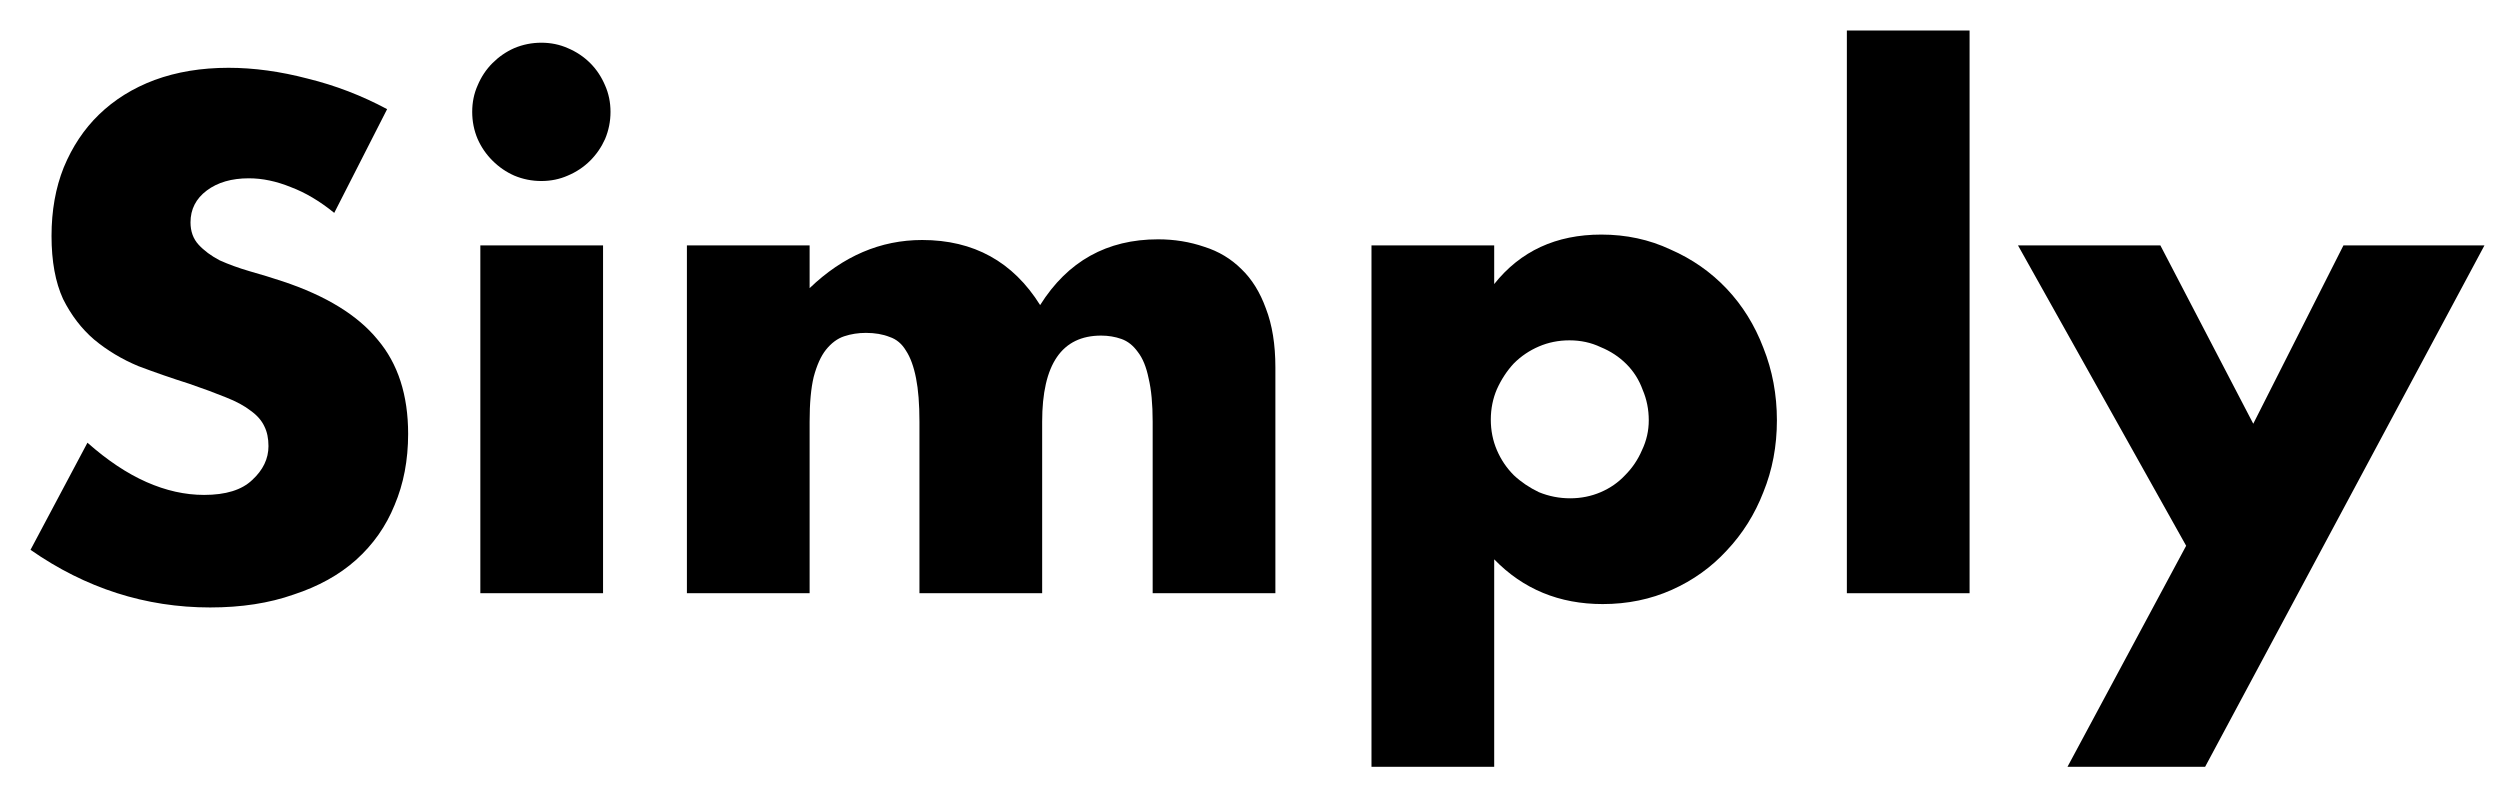
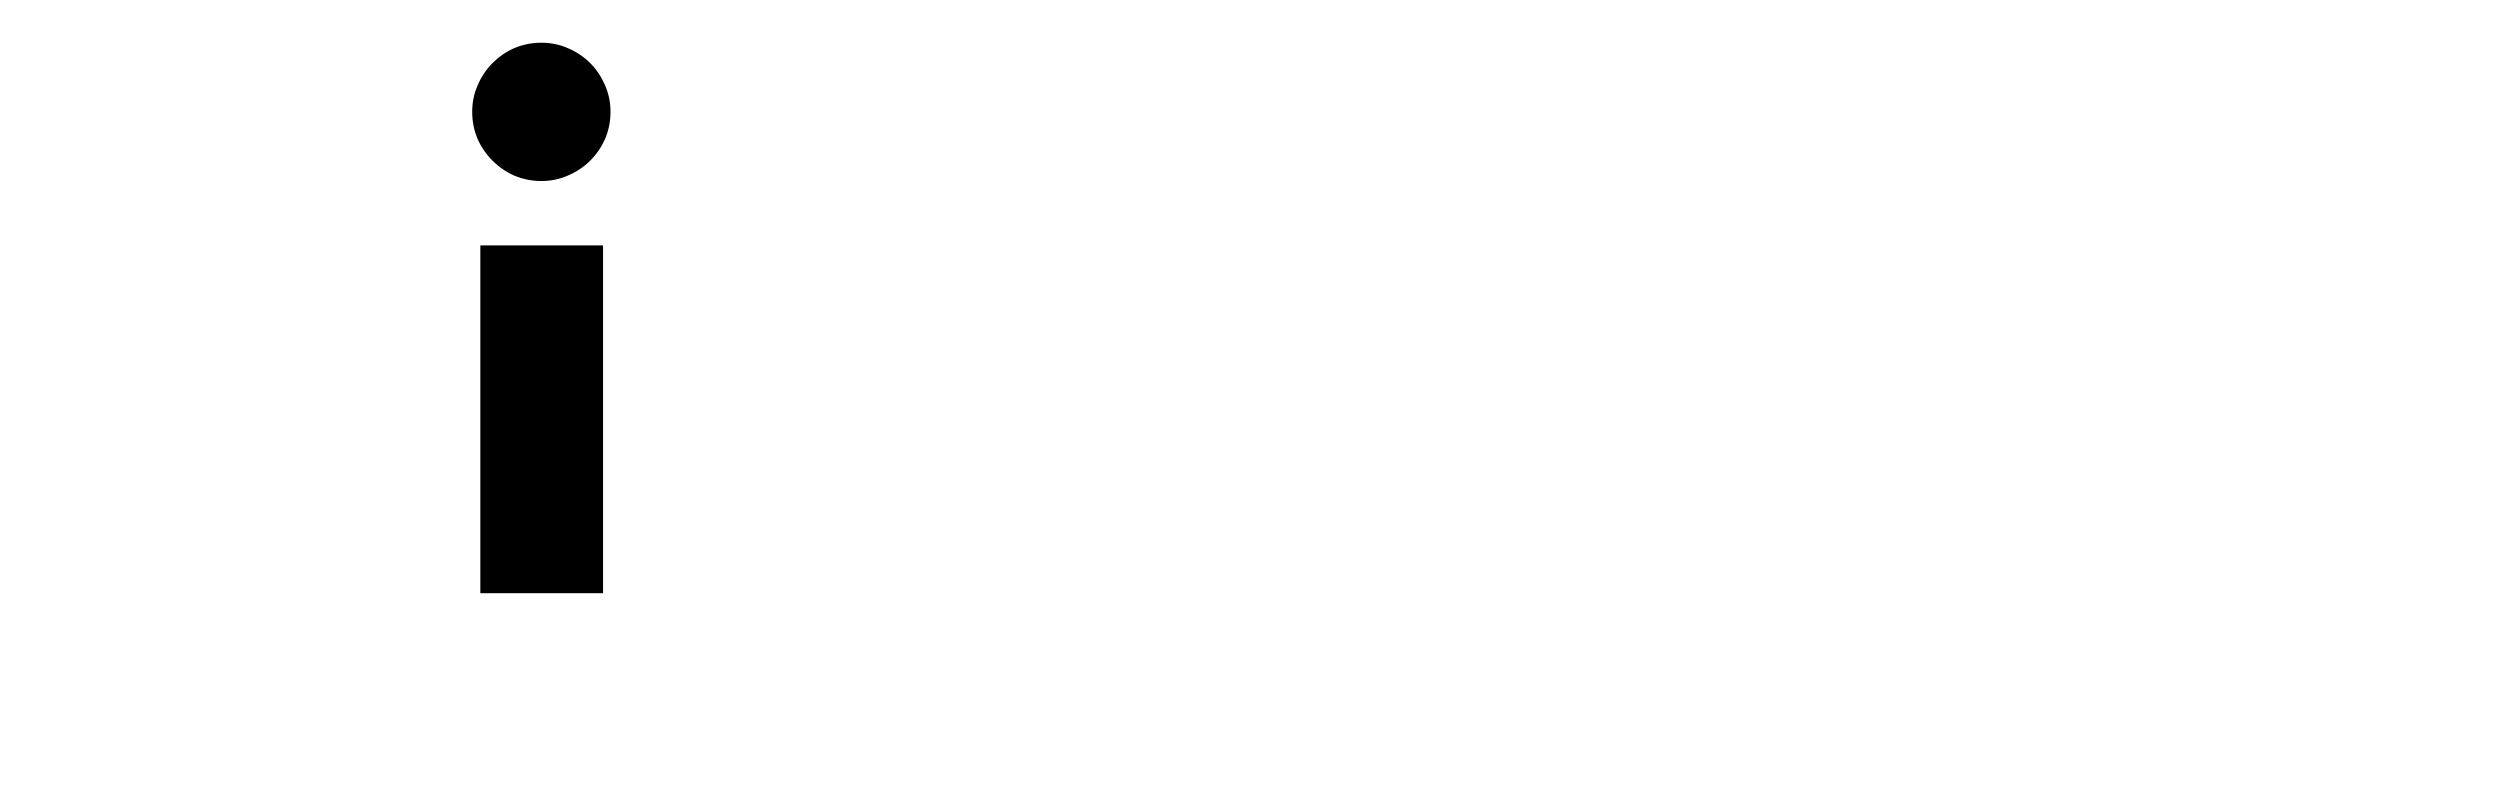
<svg xmlns="http://www.w3.org/2000/svg" width="59" height="19" viewBox="0 0 59 19" fill="none">
-   <path d="M7.888 5.024C7.547 4.747 7.205 4.544 6.864 4.416C6.523 4.277 6.192 4.208 5.872 4.208C5.467 4.208 5.136 4.304 4.88 4.496C4.624 4.688 4.496 4.939 4.496 5.248C4.496 5.461 4.56 5.637 4.688 5.776C4.816 5.915 4.981 6.037 5.184 6.144C5.397 6.24 5.632 6.325 5.888 6.4C6.155 6.475 6.416 6.555 6.672 6.64C7.696 6.981 8.443 7.44 8.912 8.016C9.392 8.581 9.632 9.323 9.632 10.24C9.632 10.859 9.525 11.419 9.312 11.92C9.109 12.421 8.805 12.853 8.4 13.216C8.005 13.568 7.515 13.84 6.928 14.032C6.352 14.235 5.696 14.336 4.96 14.336C3.435 14.336 2.021 13.883 0.72 12.976L2.064 10.448C2.533 10.864 2.997 11.173 3.456 11.376C3.915 11.579 4.368 11.68 4.816 11.68C5.328 11.68 5.707 11.563 5.952 11.328C6.208 11.093 6.336 10.827 6.336 10.528C6.336 10.347 6.304 10.192 6.24 10.064C6.176 9.925 6.069 9.803 5.92 9.696C5.771 9.579 5.573 9.472 5.328 9.376C5.093 9.28 4.805 9.173 4.464 9.056C4.059 8.928 3.659 8.789 3.264 8.64C2.88 8.48 2.533 8.272 2.224 8.016C1.925 7.76 1.68 7.44 1.488 7.056C1.307 6.661 1.216 6.165 1.216 5.568C1.216 4.971 1.312 4.432 1.504 3.952C1.707 3.461 1.984 3.045 2.336 2.704C2.699 2.352 3.136 2.08 3.648 1.888C4.171 1.696 4.752 1.6 5.392 1.6C5.989 1.6 6.613 1.685 7.264 1.856C7.915 2.016 8.539 2.256 9.136 2.576L7.888 5.024Z" fill="black" />
  <path d="M14.232 5.792V14H11.336V5.792H14.232ZM11.144 2.64C11.144 2.416 11.186 2.208 11.272 2.016C11.357 1.813 11.474 1.637 11.624 1.488C11.773 1.339 11.944 1.221 12.136 1.136C12.338 1.051 12.552 1.008 12.776 1.008C13 1.008 13.208 1.051 13.4 1.136C13.602 1.221 13.778 1.339 13.928 1.488C14.077 1.637 14.194 1.813 14.28 2.016C14.365 2.208 14.408 2.416 14.408 2.64C14.408 2.864 14.365 3.077 14.28 3.28C14.194 3.472 14.077 3.643 13.928 3.792C13.778 3.941 13.602 4.059 13.4 4.144C13.208 4.229 13 4.272 12.776 4.272C12.552 4.272 12.338 4.229 12.136 4.144C11.944 4.059 11.773 3.941 11.624 3.792C11.474 3.643 11.357 3.472 11.272 3.28C11.186 3.077 11.144 2.864 11.144 2.64Z" fill="black" />
-   <path d="M16.211 5.792H19.107V6.8C19.896 6.043 20.781 5.664 21.763 5.664C22.979 5.664 23.907 6.176 24.547 7.2C25.197 6.165 26.125 5.648 27.331 5.648C27.715 5.648 28.077 5.707 28.419 5.824C28.76 5.931 29.053 6.107 29.299 6.352C29.544 6.587 29.736 6.896 29.875 7.28C30.024 7.664 30.099 8.128 30.099 8.672V14H27.203V9.952C27.203 9.536 27.171 9.195 27.107 8.928C27.053 8.661 26.968 8.453 26.851 8.304C26.744 8.155 26.616 8.053 26.467 8C26.317 7.947 26.157 7.92 25.987 7.92C25.059 7.92 24.595 8.597 24.595 9.952V14H21.699V9.952C21.699 9.536 21.672 9.195 21.619 8.928C21.565 8.651 21.485 8.432 21.379 8.272C21.283 8.112 21.155 8.005 20.995 7.952C20.835 7.888 20.648 7.856 20.435 7.856C20.253 7.856 20.083 7.883 19.923 7.936C19.763 7.989 19.619 8.096 19.491 8.256C19.373 8.405 19.277 8.619 19.203 8.896C19.139 9.163 19.107 9.515 19.107 9.952V14H16.211V5.792Z" fill="black" />
-   <path d="M38.911 9.92C38.911 9.664 38.863 9.424 38.767 9.2C38.682 8.965 38.554 8.763 38.383 8.592C38.212 8.421 38.01 8.288 37.775 8.192C37.551 8.085 37.306 8.032 37.039 8.032C36.783 8.032 36.543 8.08 36.319 8.176C36.095 8.272 35.898 8.405 35.727 8.576C35.567 8.747 35.434 8.949 35.327 9.184C35.231 9.408 35.183 9.648 35.183 9.904C35.183 10.16 35.231 10.4 35.327 10.624C35.423 10.848 35.556 11.045 35.727 11.216C35.898 11.376 36.095 11.509 36.319 11.616C36.554 11.712 36.799 11.76 37.055 11.76C37.311 11.76 37.551 11.712 37.775 11.616C37.999 11.52 38.191 11.387 38.351 11.216C38.522 11.045 38.655 10.848 38.751 10.624C38.858 10.4 38.911 10.165 38.911 9.92ZM35.263 18.096H32.367V5.792H35.263V6.704C35.882 5.925 36.724 5.536 37.791 5.536C38.378 5.536 38.922 5.653 39.423 5.888C39.935 6.112 40.378 6.421 40.751 6.816C41.124 7.211 41.412 7.675 41.615 8.208C41.828 8.741 41.935 9.312 41.935 9.92C41.935 10.528 41.828 11.093 41.615 11.616C41.412 12.139 41.124 12.597 40.751 12.992C40.388 13.387 39.956 13.696 39.455 13.92C38.954 14.144 38.41 14.256 37.823 14.256C36.799 14.256 35.946 13.904 35.263 13.2V18.096Z" fill="black" />
-   <path d="M46.482 0.72V14H43.586V0.72H46.482Z" fill="black" />
-   <path d="M51.593 12.88L47.625 5.792H50.985L53.177 10L55.305 5.792H58.633L52.041 18.096H48.793L51.593 12.88Z" fill="black" />
</svg>